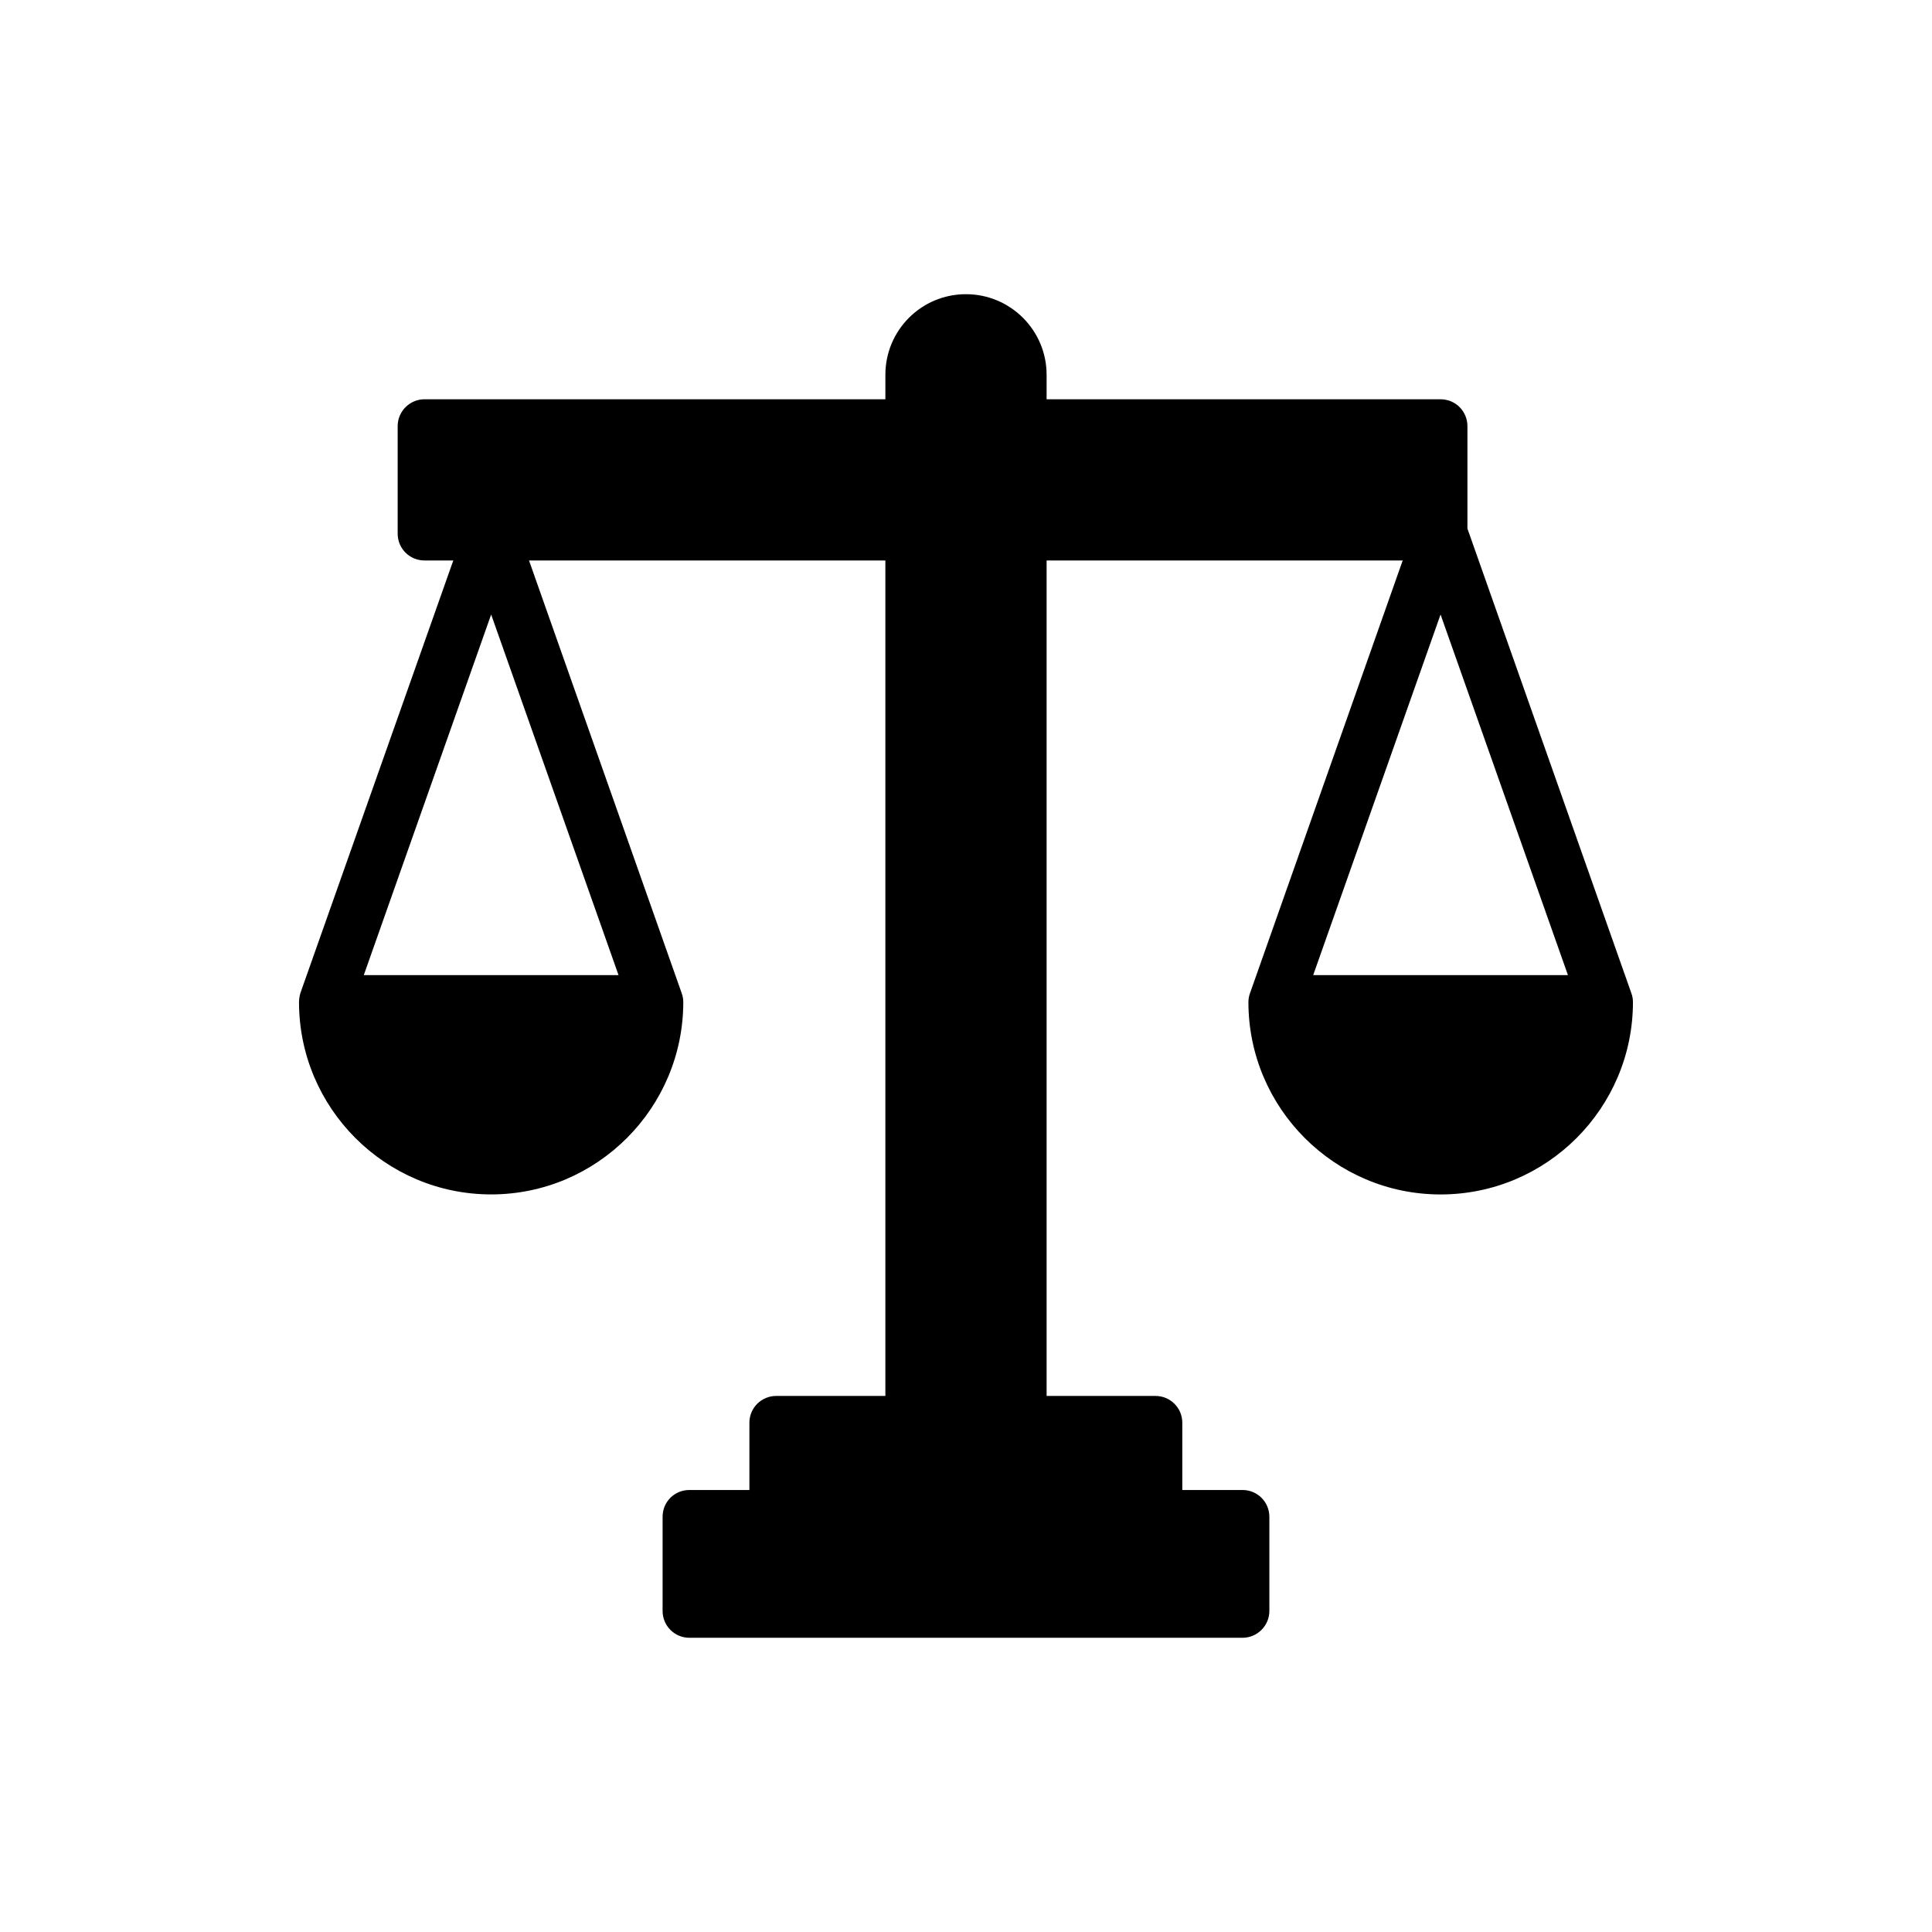
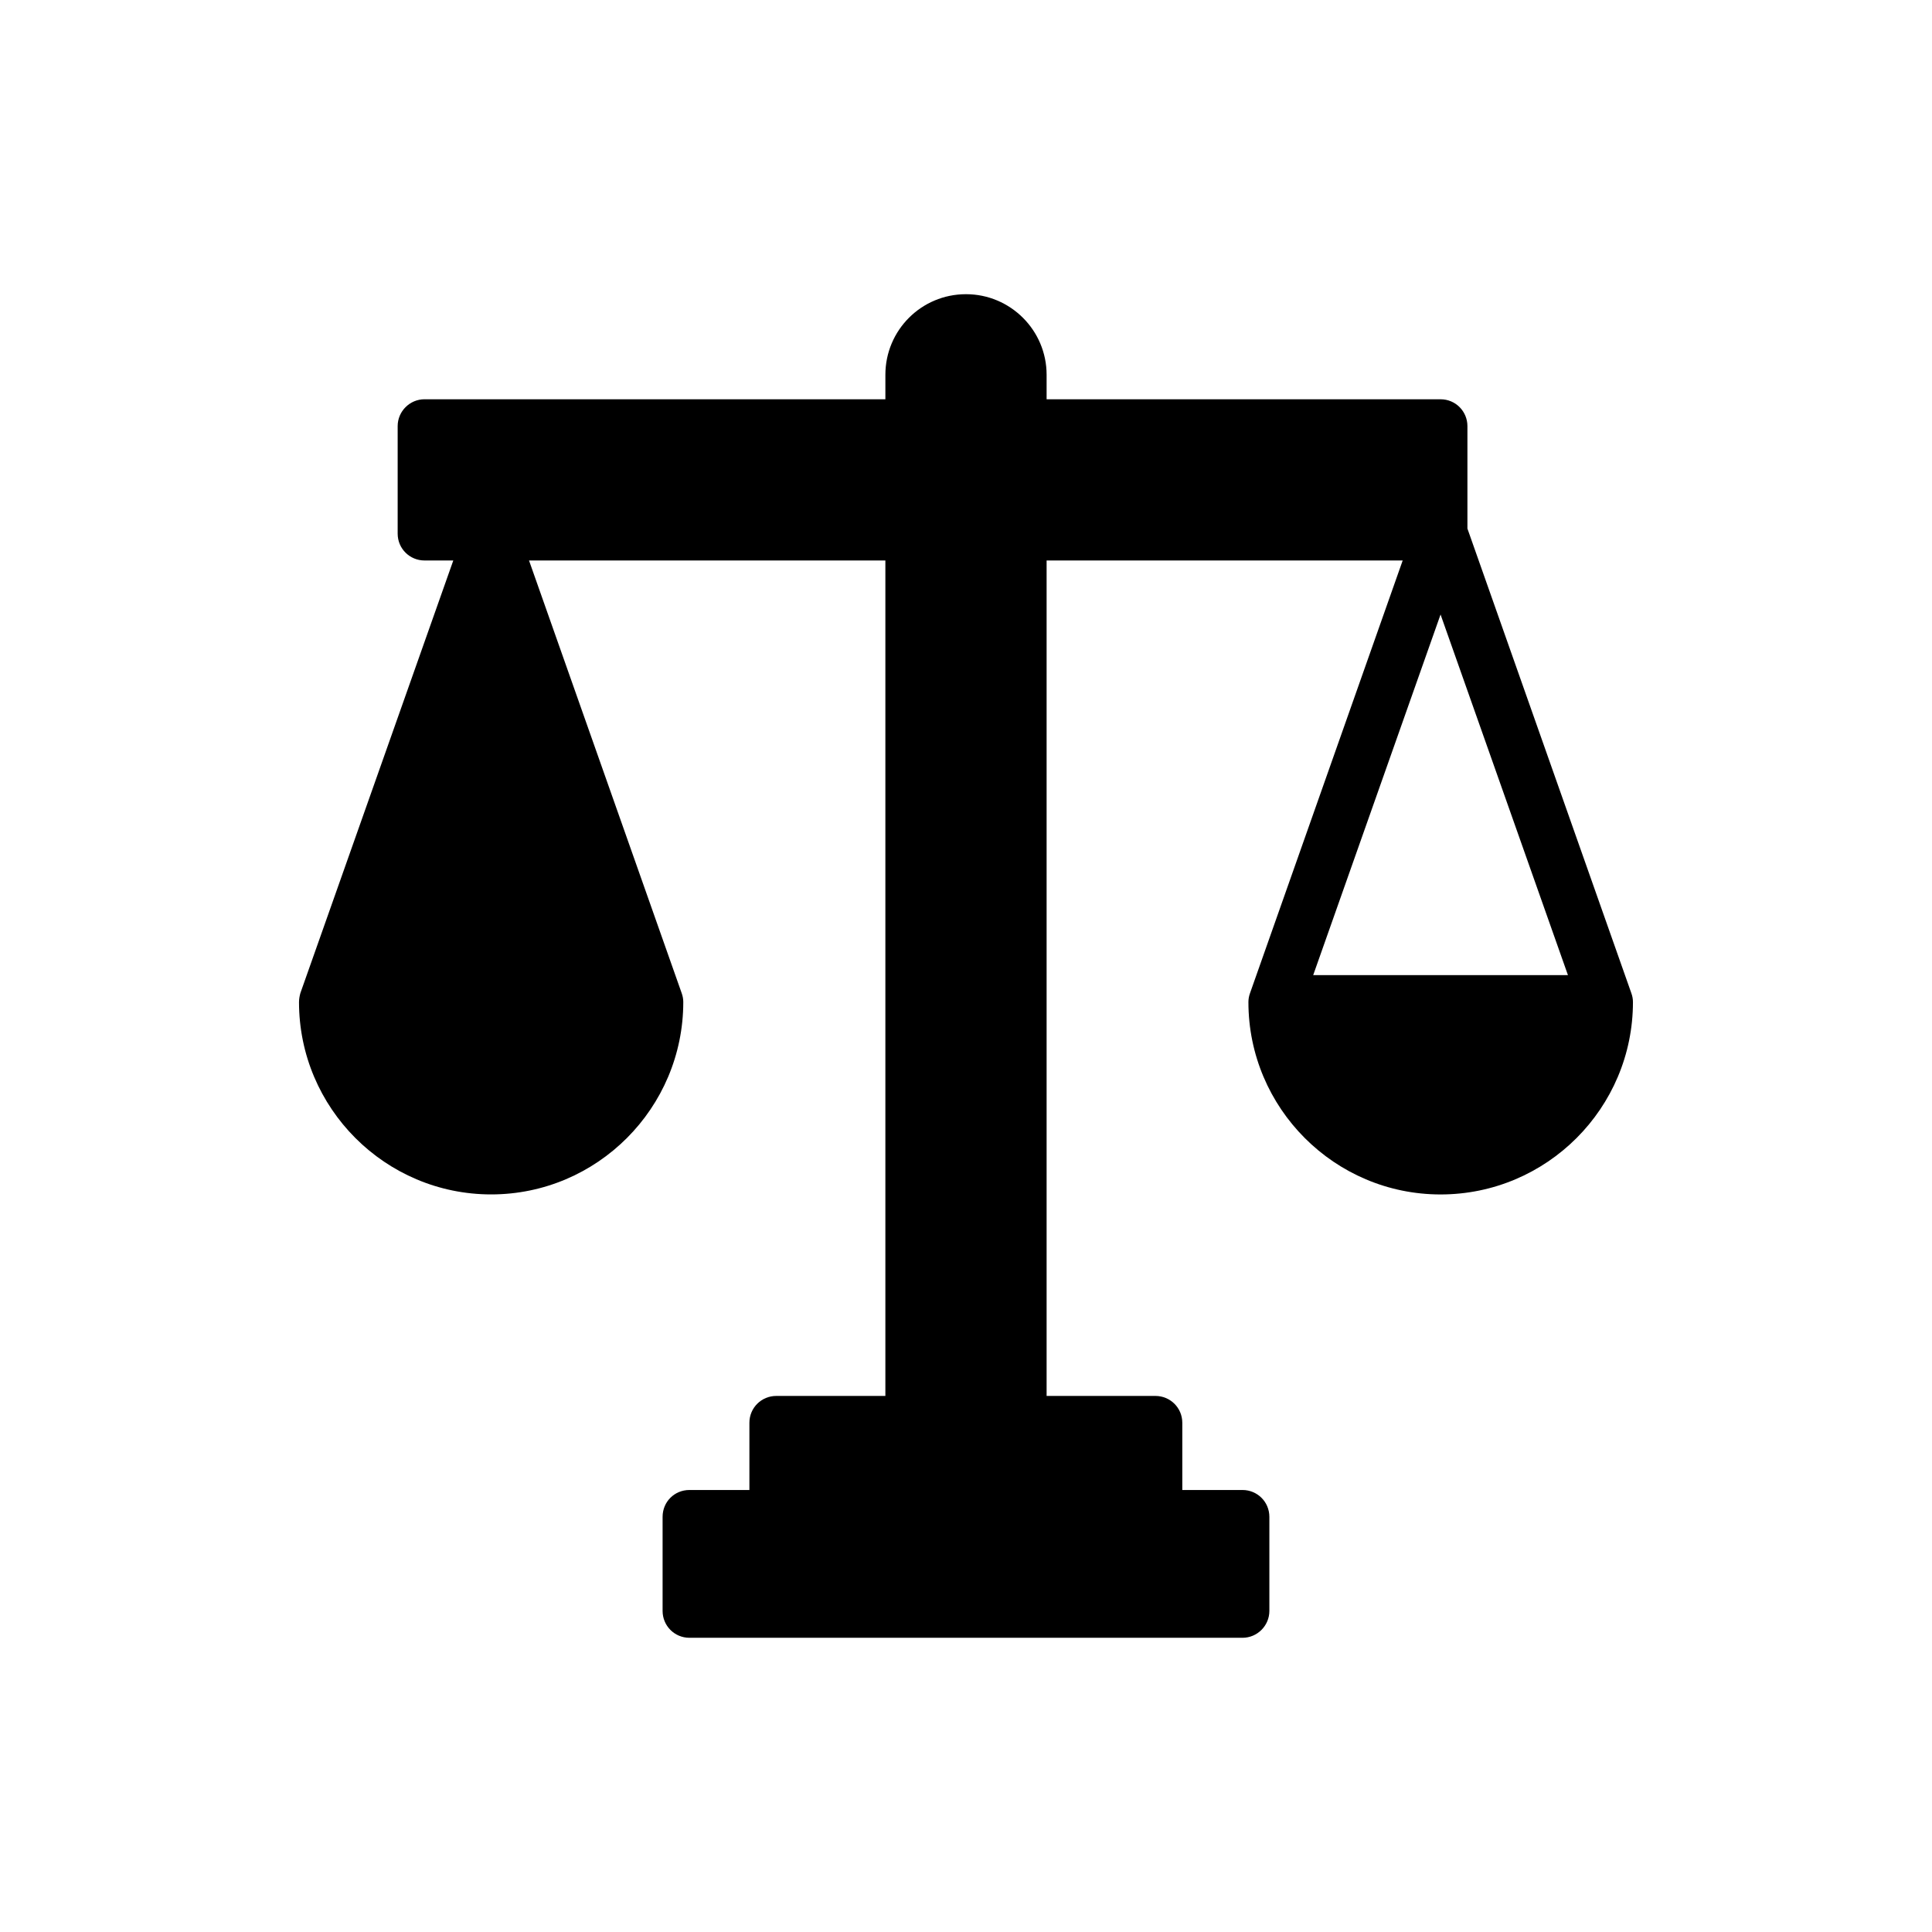
<svg xmlns="http://www.w3.org/2000/svg" fill="#000000" width="800px" height="800px" version="1.1" viewBox="144 144 512 512">
-   <path d="m223.24 409.54c0 28.129 22.859 50.992 50.918 50.992s50.918-22.859 50.918-50.992c0-0.781-0.145-1.566-0.426-2.352l-40.457-114.66h94.438v221.41h-28.914c-3.918 0-7.121 3.133-7.121 7.121v17.805h-15.883c-3.988 0-7.121 3.133-7.121 7.121v24.926c0 3.918 3.133 7.121 7.121 7.121h146.56c3.918 0 7.121-3.203 7.121-7.121v-24.926c0-3.988-3.203-7.121-7.121-7.121h-15.953v-17.805c0-3.988-3.203-7.121-7.121-7.121h-28.84v-221.4h94.363l-40.457 114.66c-0.285 0.785-0.426 1.566-0.426 2.352 0 28.129 22.859 50.992 50.918 50.992 28.129 0 50.988-22.859 50.988-50.992 0-0.781-0.141-1.566-0.426-2.352l-43.441-123.12v-27.145c0-3.918-3.133-7.121-7.121-7.121l-104.4-0.004v-6.481c0-11.82-9.613-21.363-21.363-21.363-11.82 0-21.363 9.543-21.363 21.363v6.481h-122.13c-3.918 0-7.121 3.203-7.121 7.121v28.484c0 3.988 3.203 7.121 7.121 7.121h7.621l-40.527 114.66c-0.211 0.781-0.355 1.566-0.355 2.348zm268.77-7.121 33.754-95.57 33.758 95.57zm-217.85-95.57 33.758 95.57h-67.512z" />
+   <path d="m223.24 409.54c0 28.129 22.859 50.992 50.918 50.992s50.918-22.859 50.918-50.992c0-0.781-0.145-1.566-0.426-2.352l-40.457-114.66h94.438v221.41h-28.914c-3.918 0-7.121 3.133-7.121 7.121v17.805h-15.883c-3.988 0-7.121 3.133-7.121 7.121v24.926c0 3.918 3.133 7.121 7.121 7.121h146.56c3.918 0 7.121-3.203 7.121-7.121v-24.926c0-3.988-3.203-7.121-7.121-7.121h-15.953v-17.805c0-3.988-3.203-7.121-7.121-7.121h-28.84v-221.4h94.363l-40.457 114.66c-0.285 0.785-0.426 1.566-0.426 2.352 0 28.129 22.859 50.992 50.918 50.992 28.129 0 50.988-22.859 50.988-50.992 0-0.781-0.141-1.566-0.426-2.352l-43.441-123.12v-27.145c0-3.918-3.133-7.121-7.121-7.121l-104.4-0.004v-6.481c0-11.82-9.613-21.363-21.363-21.363-11.82 0-21.363 9.543-21.363 21.363v6.481h-122.13c-3.918 0-7.121 3.203-7.121 7.121v28.484c0 3.988 3.203 7.121 7.121 7.121h7.621l-40.527 114.66c-0.211 0.781-0.355 1.566-0.355 2.348zm268.77-7.121 33.754-95.57 33.758 95.57zm-217.85-95.57 33.758 95.57z" />
</svg>